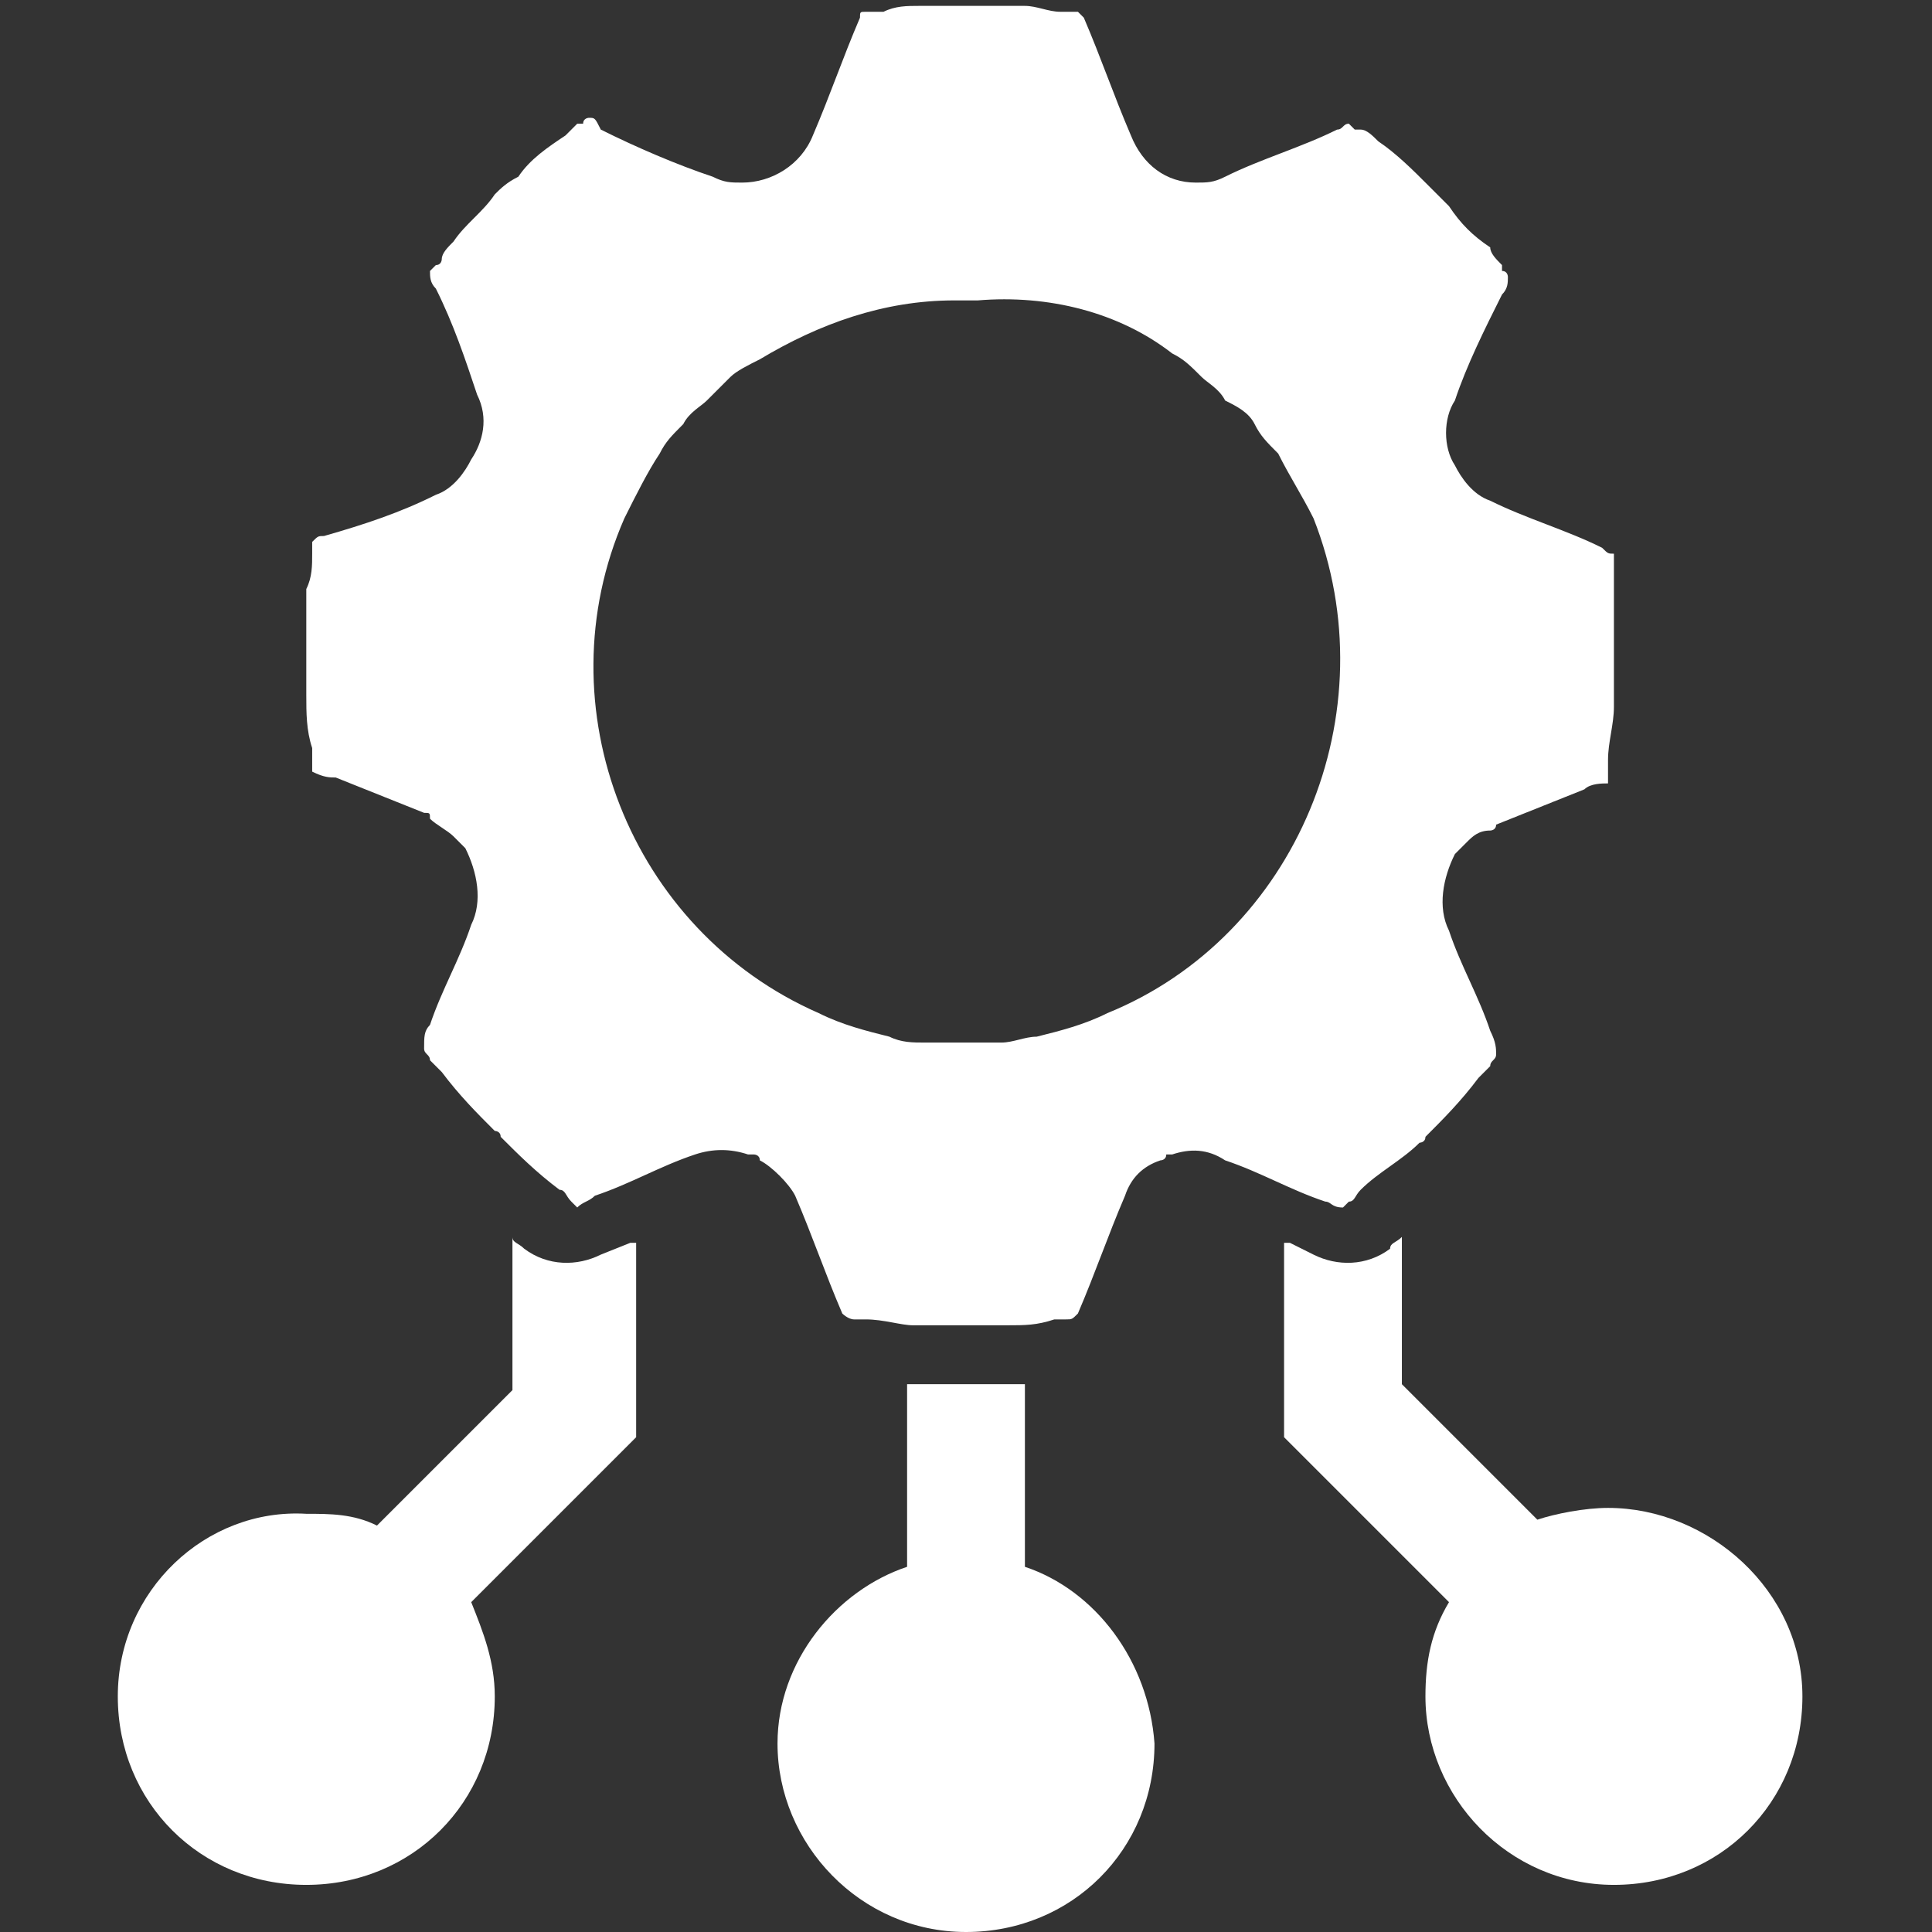
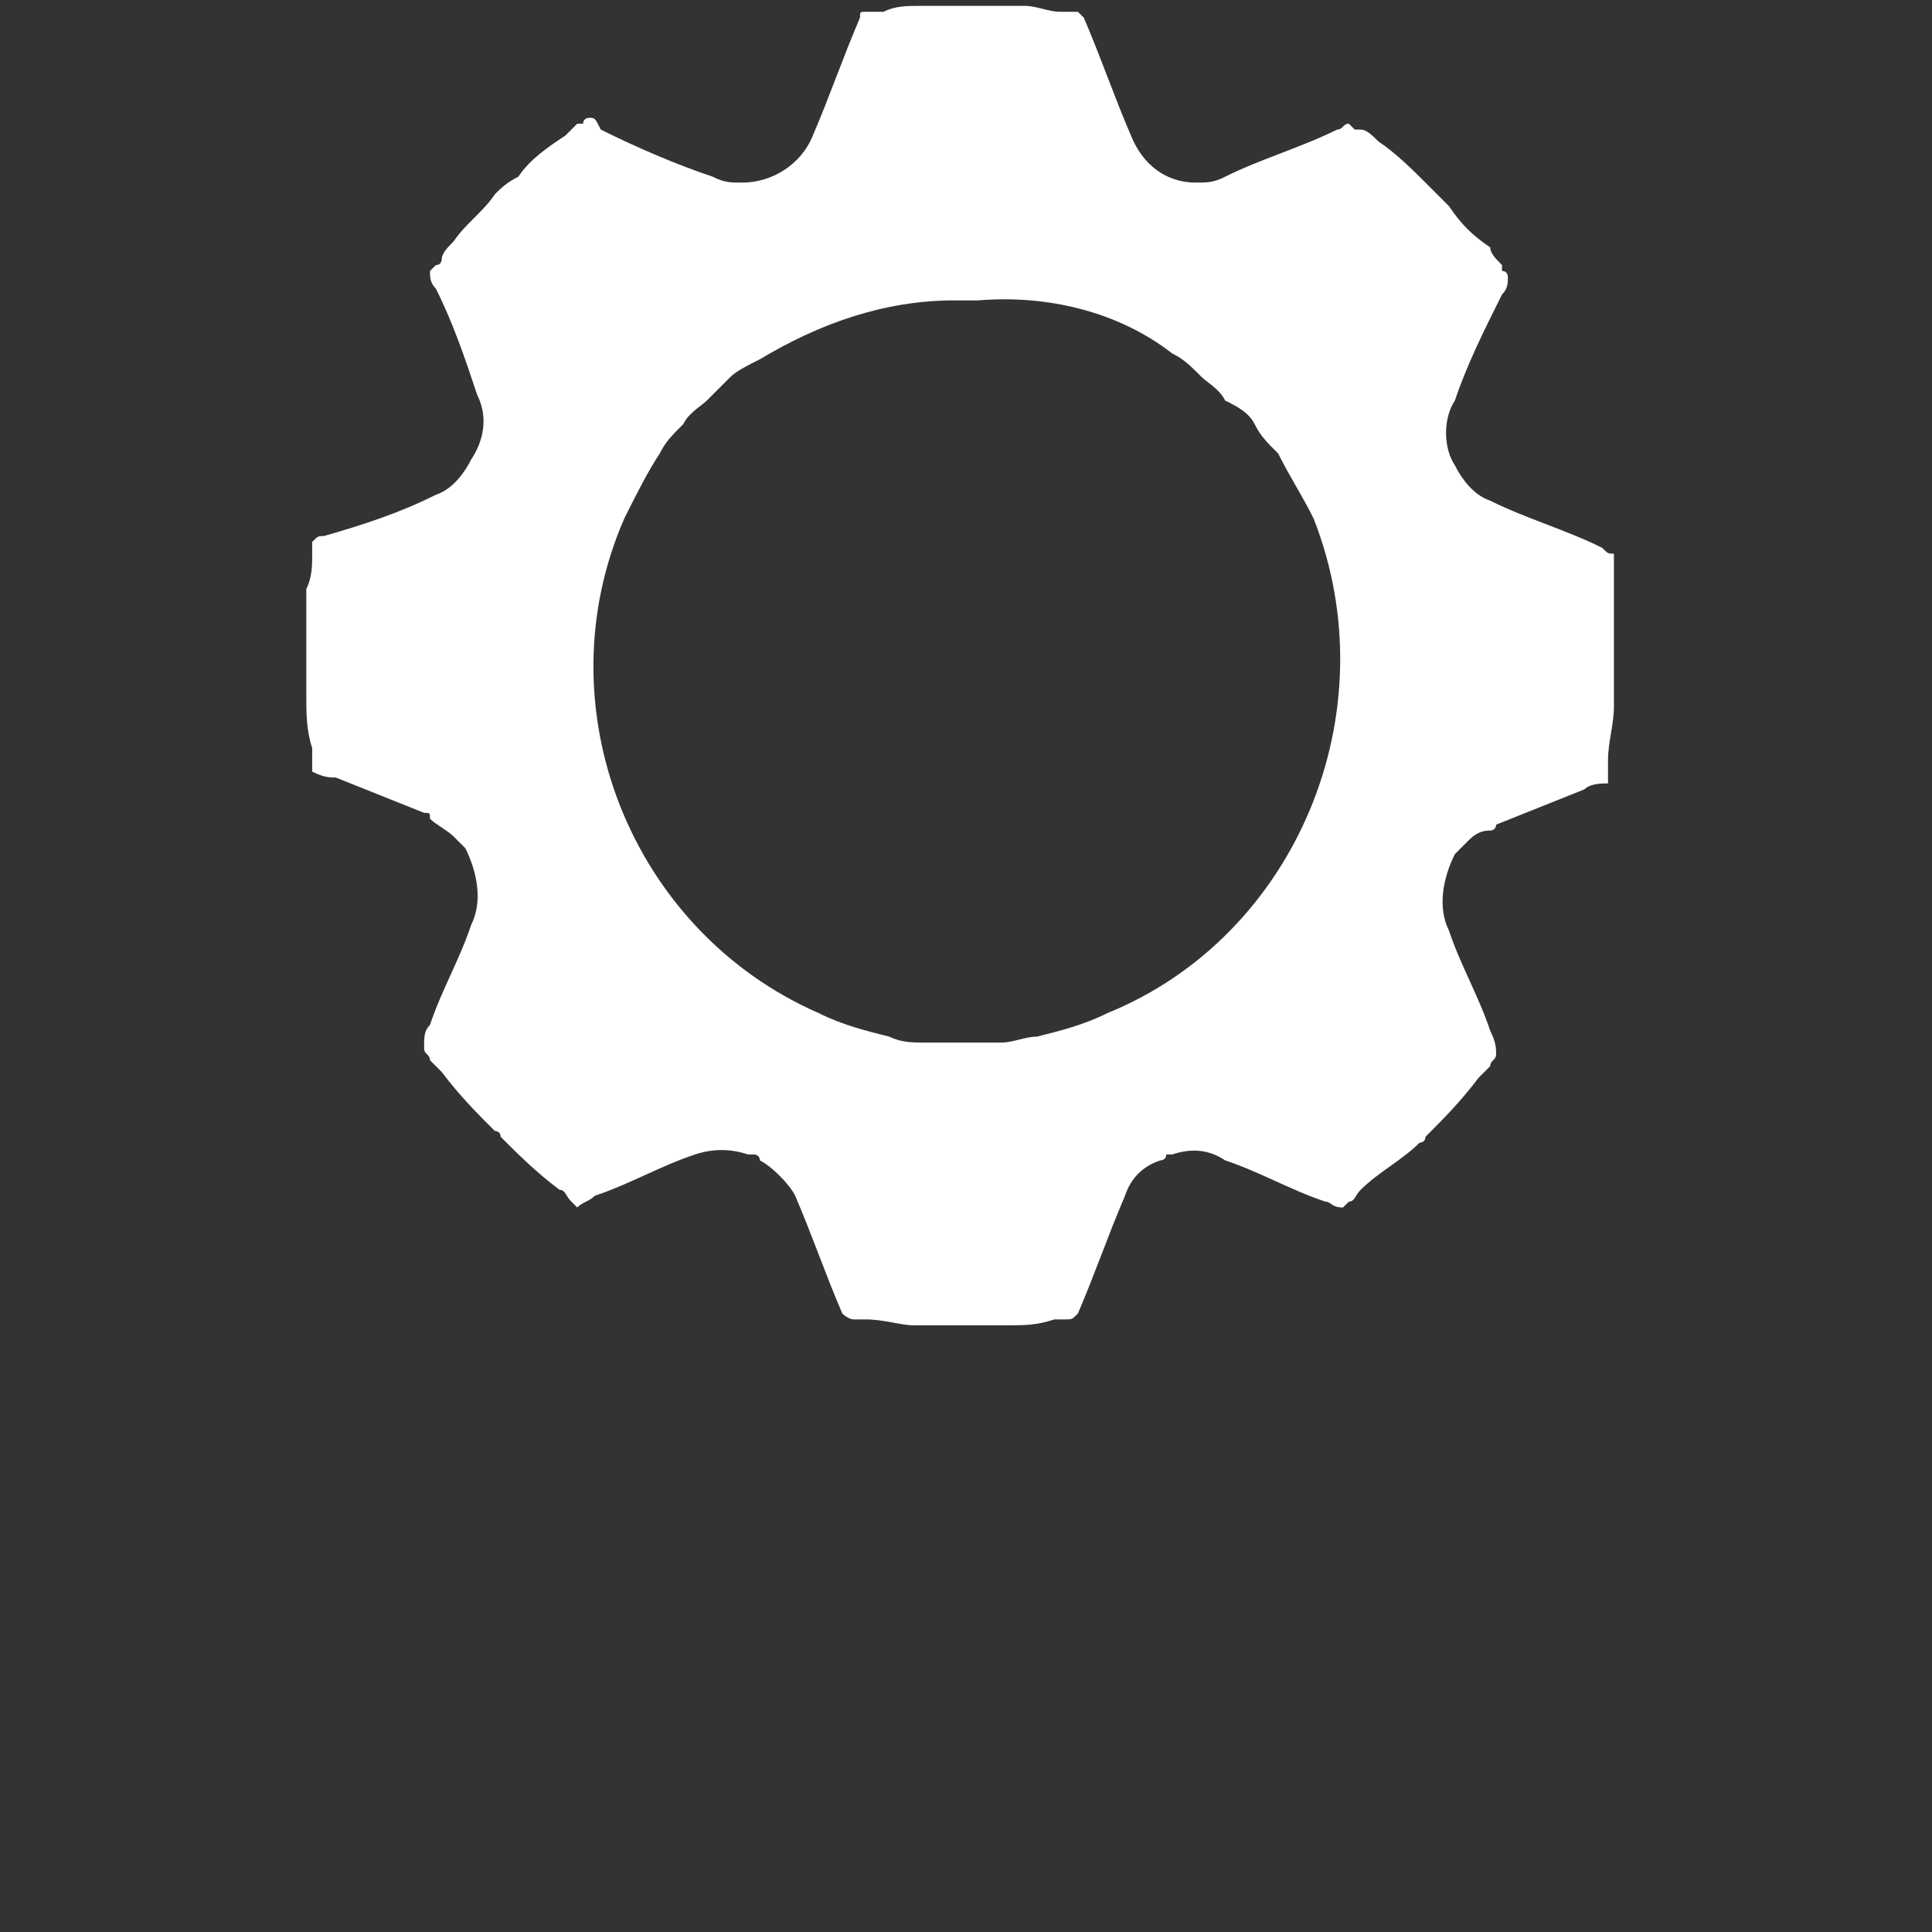
<svg xmlns="http://www.w3.org/2000/svg" version="1.1" id="Layer_1" x="0px" y="0px" viewBox="0 0 32.8 32.8" style="enable-background:new 0 0 32.8 32.8;" xml:space="preserve">
  <rect x="0" y="0" width="32.8" height="32.8" fill="#333333" stroke="none" />
  <style type="text/css">
	.st0{fill:#FFFFFF;}
</style>
-   <path class="st0" d="M17.4,26.6v-3.1c-0.3,0-0.6,0-1,0s-0.7,0-1,0v3.1c-1.2,0.4-2.2,1.6-2.2,3c0,1.7,1.4,3.2,3.2,3.2  s3.2-1.4,3.2-3.2C19.5,28.2,18.6,27,17.4,26.6L17.4,26.6z" />
-   <path class="st0" d="M27.3,25.6c-0.4,0-0.9,0.1-1.2,0.2l-2.3-2.3V21c-0.1,0.1-0.2,0.1-0.2,0.2c-0.4,0.3-0.9,0.3-1.3,0.1l-0.4-0.2  c0,0-0.1,0-0.1,0v3.3l2.8,2.8c-0.3,0.5-0.4,1-0.4,1.6c0,1.7,1.4,3.2,3.2,3.2s3.2-1.4,3.2-3.2S29,25.6,27.3,25.6L27.3,25.6z" />
-   <path class="st0" d="M10.2,21.3c-0.4,0.2-0.9,0.2-1.3-0.1c-0.1-0.1-0.2-0.1-0.2-0.2v2.6l-2.3,2.3c-0.4-0.2-0.8-0.2-1.2-0.2  C3.5,25.6,2,27,2,28.8S3.4,32,5.2,32s3.2-1.4,3.2-3.2c0-0.6-0.2-1.1-0.4-1.6l2.8-2.8v-3.3c0,0-0.1,0-0.1,0L10.2,21.3L10.2,21.3z" />
  <path class="st0" d="M22.8,20.5c0,0,0.1-0.1,0.1-0.1c0,0,0,0,0,0c0.1,0,0.1-0.1,0.2-0.2c0.3-0.3,0.7-0.5,1-0.8c0,0,0.1,0,0.1-0.1  c0.3-0.3,0.6-0.6,0.9-1c0.1-0.1,0.1-0.1,0.2-0.2c0-0.1,0.1-0.1,0.1-0.2c0,0,0,0,0,0v0c0-0.1,0-0.2-0.1-0.4v0  c-0.2-0.6-0.5-1.1-0.7-1.7c-0.2-0.4-0.1-0.9,0.1-1.3c0,0,0.1-0.1,0.1-0.1s0.1-0.1,0.1-0.1c0.1-0.1,0.2-0.2,0.4-0.2  c0,0,0.1,0,0.1-0.1c0.5-0.2,1-0.4,1.5-0.6c0.1-0.1,0.3-0.1,0.4-0.1c0-0.1,0-0.2,0-0.4c0-0.3,0.1-0.6,0.1-0.9c0,0,0-0.1,0-0.1  c0-0.1,0-0.1,0-0.1c0-0.2,0-0.4,0-0.7c0-0.2,0-0.4,0-0.6c0-0.1,0-0.2,0-0.3c0-0.2,0-0.4,0-0.6c0,0,0,0,0-0.1c0-0.1,0-0.1,0-0.1  c-0.1,0-0.1,0-0.2-0.1c-0.6-0.3-1.3-0.5-1.9-0.8c-0.3-0.1-0.5-0.4-0.6-0.6c-0.2-0.3-0.2-0.8,0-1.1c0.2-0.6,0.5-1.2,0.8-1.8  c0.1-0.1,0.1-0.2,0.1-0.3v0c0,0,0-0.1-0.1-0.1c0,0,0-0.1,0-0.1c-0.1-0.1-0.2-0.2-0.2-0.3C25,4,24.8,3.8,24.6,3.5  c-0.1-0.1-0.2-0.2-0.4-0.4c-0.2-0.2-0.5-0.5-0.8-0.7c-0.1-0.1-0.2-0.2-0.3-0.2c0,0,0,0-0.1,0c0,0-0.1-0.1-0.1-0.1l0,0  c-0.1,0-0.1,0.1-0.2,0.1c-0.6,0.3-1.3,0.5-1.9,0.8c-0.2,0.1-0.3,0.1-0.5,0.1c-0.5,0-0.9-0.3-1.1-0.8c-0.3-0.7-0.5-1.3-0.8-2  c0,0-0.1-0.1-0.1-0.1c0,0,0,0-0.1,0l0,0c-0.1,0-0.2,0-0.2,0c-0.2,0-0.4-0.1-0.6-0.1c-0.1,0-0.3,0-0.4,0c-0.2,0-0.3,0-0.5,0  c-0.2,0-0.3,0-0.5,0c-0.1,0-0.3,0-0.4,0c-0.2,0-0.4,0-0.6,0.1c-0.1,0-0.2,0-0.2,0l0,0c0,0,0,0-0.1,0c-0.1,0-0.1,0-0.1,0.1  c-0.3,0.7-0.5,1.3-0.8,2c-0.2,0.5-0.7,0.8-1.2,0.8c-0.2,0-0.3,0-0.5-0.1c-0.6-0.2-1.3-0.5-1.9-0.8C10.1,2,10.1,2,10,2l0,0  C10,2,9.9,2,9.9,2.1c0,0-0.1,0-0.1,0C9.7,2.2,9.7,2.2,9.6,2.3C9.3,2.5,9,2.7,8.8,3C8.6,3.1,8.5,3.2,8.4,3.3C8.2,3.6,7.9,3.8,7.7,4.1  C7.6,4.2,7.5,4.3,7.5,4.4c0,0,0,0.1-0.1,0.1c0,0-0.1,0.1-0.1,0.1v0c0,0.1,0,0.2,0.1,0.3c0.3,0.6,0.5,1.2,0.7,1.8  C8.3,7.1,8.2,7.5,8,7.8C7.9,8,7.7,8.3,7.4,8.4C6.8,8.7,6.2,8.9,5.5,9.1c-0.1,0-0.1,0-0.2,0.1c0,0.1,0,0.1,0,0.1c0,0,0,0,0,0.1  c0,0.2,0,0.4-0.1,0.6c0,0.1,0,0.2,0,0.3c0,0.2,0,0.4,0,0.6c0,0.2,0,0.4,0,0.7c0,0.1,0,0.1,0,0.1c0,0,0,0.1,0,0.1  c0,0.3,0,0.6,0.1,0.9c0,0.1,0,0.3,0,0.4c0.2,0.1,0.3,0.1,0.4,0.1c0.5,0.2,1,0.4,1.5,0.6c0.1,0,0.1,0,0.1,0.1  c0.1,0.1,0.3,0.2,0.4,0.3c0,0,0.1,0.1,0.1,0.1s0.1,0.1,0.1,0.1c0.2,0.4,0.3,0.9,0.1,1.3c-0.2,0.6-0.5,1.1-0.7,1.7v0  c-0.1,0.1-0.1,0.2-0.1,0.4v0c0,0,0,0,0,0c0,0.1,0.1,0.1,0.1,0.2c0.1,0.1,0.1,0.1,0.2,0.2c0.3,0.4,0.6,0.7,0.9,1c0,0,0.1,0,0.1,0.1  c0.3,0.3,0.6,0.6,1,0.9c0.1,0,0.1,0.1,0.2,0.2c0,0,0,0,0,0c0,0,0.1,0.1,0.1,0.1c0.1-0.1,0.2-0.1,0.3-0.2c0.6-0.2,1.1-0.5,1.7-0.7  c0.3-0.1,0.6-0.1,0.9,0c0,0,0.1,0,0.1,0c0,0,0.1,0,0.1,0.1c0.2,0.1,0.5,0.4,0.6,0.6c0.3,0.7,0.5,1.3,0.8,2c0,0,0.1,0.1,0.2,0.1  c0.1,0,0.1,0,0.2,0c0.3,0,0.6,0.1,0.8,0.1c0,0,0.1,0,0.1,0c0.2,0,0.4,0,0.7,0s0.5,0,0.7,0c0,0,0.1,0,0.1,0c0.3,0,0.5,0,0.8-0.1  c0,0,0.1,0,0.2,0c0.1,0,0.1,0,0.2-0.1c0.3-0.7,0.5-1.3,0.8-2c0.1-0.3,0.3-0.5,0.6-0.6c0,0,0.1,0,0.1-0.1c0,0,0.1,0,0.1,0  c0.3-0.1,0.6-0.1,0.9,0.1c0.6,0.2,1.1,0.5,1.7,0.7C22.6,20.4,22.6,20.5,22.8,20.5L22.8,20.5z M18.8,17.2c-0.4,0.2-0.8,0.3-1.2,0.4  c0,0,0,0,0,0c-0.2,0-0.4,0.1-0.6,0.1c-0.1,0-0.2,0-0.2,0c-0.1,0-0.2,0-0.4,0s-0.2,0-0.4,0c-0.1,0-0.2,0-0.3,0c-0.2,0-0.4,0-0.6-0.1  c0,0,0,0,0,0c-0.4-0.1-0.8-0.2-1.2-0.4c-3.2-1.4-4.7-5.2-3.3-8.4c0.2-0.4,0.4-0.8,0.6-1.1l0,0c0.1-0.2,0.2-0.3,0.4-0.5l0,0  c0.1-0.2,0.3-0.3,0.4-0.4l0,0c0.1-0.1,0.3-0.3,0.4-0.4l0,0c0.1-0.1,0.3-0.2,0.5-0.3h0c1-0.6,2.1-1,3.3-1c0.1,0,0.1,0,0.2,0  s0.1,0,0.2,0C17.8,5,19,5.3,19.9,6h0c0.2,0.1,0.3,0.2,0.5,0.4l0,0c0.1,0.1,0.3,0.2,0.4,0.4c0,0,0,0,0,0C21,6.9,21.2,7,21.3,7.2l0,0  c0.1,0.2,0.2,0.3,0.4,0.5l0,0c0.2,0.4,0.4,0.7,0.6,1.1C23.6,12.1,22,15.9,18.8,17.2L18.8,17.2z" />
</svg>